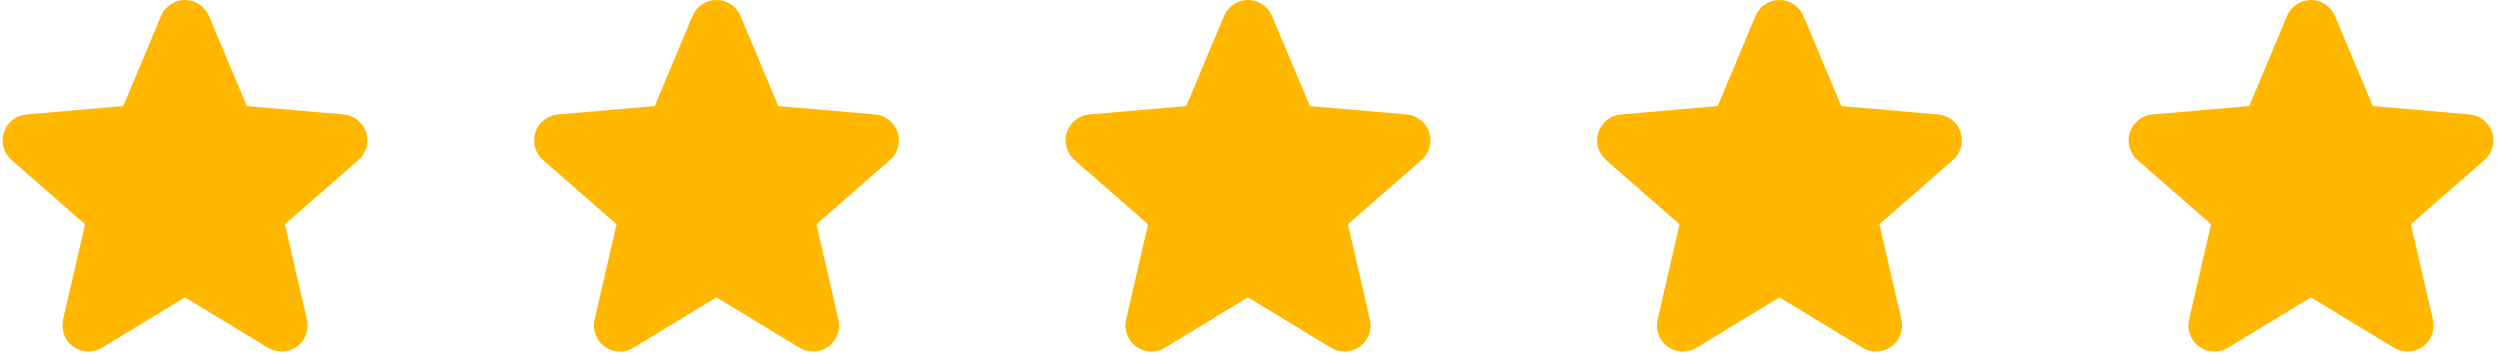
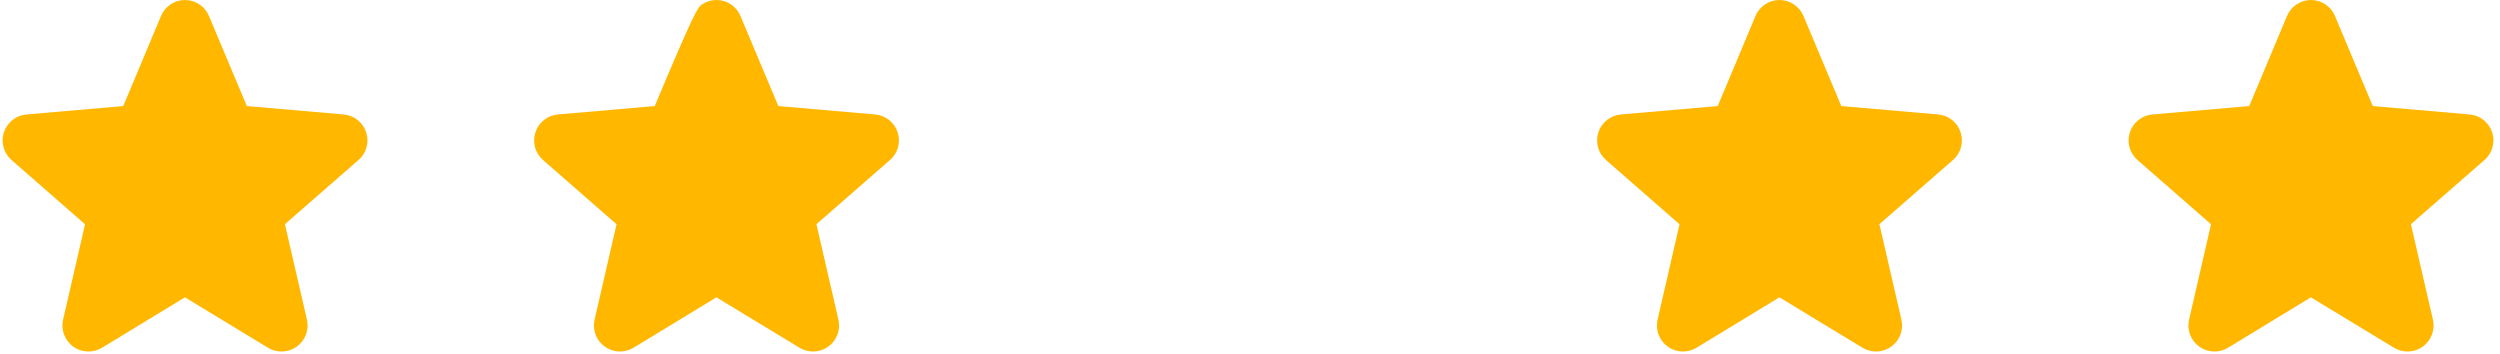
<svg xmlns="http://www.w3.org/2000/svg" width="120" height="17" viewBox="0 0 120 17" fill="none">
  <path d="M17.2 7.686L13.676 10.761L14.732 15.339C14.788 15.578 14.772 15.829 14.686 16.059C14.6 16.289 14.448 16.489 14.25 16.634C14.051 16.778 13.814 16.861 13.569 16.872C13.323 16.882 13.08 16.82 12.869 16.694L8.876 14.272L4.892 16.694C4.681 16.82 4.438 16.882 4.193 16.872C3.947 16.861 3.71 16.778 3.511 16.634C3.313 16.489 3.161 16.289 3.075 16.059C2.99 15.829 2.974 15.578 3.029 15.339L4.083 10.765L0.559 7.686C0.373 7.525 0.238 7.313 0.172 7.076C0.105 6.839 0.111 6.587 0.187 6.353C0.263 6.119 0.406 5.913 0.599 5.76C0.792 5.607 1.026 5.514 1.271 5.494L5.916 5.091L7.729 0.766C7.824 0.539 7.984 0.345 8.188 0.209C8.393 0.073 8.634 0 8.879 0C9.125 0 9.366 0.073 9.57 0.209C9.775 0.345 9.935 0.539 10.029 0.766L11.848 5.091L16.492 5.494C16.737 5.514 16.971 5.607 17.164 5.76C17.357 5.913 17.5 6.119 17.576 6.353C17.652 6.587 17.657 6.839 17.591 7.076C17.525 7.313 17.39 7.525 17.204 7.686H17.2Z" fill="#FFB700" />
-   <path d="M42.711 7.686L39.188 10.761L40.243 15.339C40.299 15.578 40.283 15.829 40.198 16.059C40.112 16.289 39.96 16.489 39.761 16.634C39.563 16.778 39.326 16.861 39.08 16.872C38.835 16.882 38.592 16.82 38.381 16.694L34.388 14.272L30.404 16.694C30.193 16.82 29.95 16.882 29.704 16.872C29.459 16.861 29.222 16.778 29.023 16.634C28.824 16.489 28.673 16.289 28.587 16.059C28.501 15.829 28.485 15.578 28.541 15.339L29.595 10.765L26.071 7.686C25.884 7.525 25.75 7.313 25.683 7.076C25.617 6.839 25.622 6.587 25.698 6.353C25.774 6.119 25.918 5.913 26.111 5.76C26.303 5.607 26.537 5.514 26.782 5.494L31.428 5.091L33.241 0.766C33.336 0.539 33.495 0.345 33.7 0.209C33.905 0.073 34.145 0 34.391 0C34.637 0 34.877 0.073 35.082 0.209C35.287 0.345 35.446 0.539 35.541 0.766L37.36 5.091L42.004 5.494C42.249 5.514 42.483 5.607 42.675 5.76C42.868 5.913 43.012 6.119 43.088 6.353C43.164 6.587 43.169 6.839 43.103 7.076C43.036 7.313 42.902 7.525 42.715 7.686H42.711Z" fill="#FFB700" />
-   <path d="M68.223 7.686L64.7 10.761L65.755 15.339C65.811 15.578 65.795 15.829 65.709 16.059C65.624 16.289 65.472 16.489 65.273 16.634C65.074 16.778 64.838 16.861 64.592 16.872C64.346 16.882 64.103 16.82 63.893 16.694L59.9 14.272L55.915 16.694C55.705 16.82 55.462 16.882 55.216 16.872C54.971 16.861 54.734 16.778 54.535 16.634C54.336 16.489 54.184 16.289 54.099 16.059C54.013 15.829 53.997 15.578 54.053 15.339L55.107 10.765L51.583 7.686C51.396 7.525 51.261 7.313 51.195 7.076C51.129 6.839 51.134 6.587 51.21 6.353C51.286 6.119 51.429 5.913 51.622 5.76C51.815 5.607 52.049 5.514 52.294 5.494L56.94 5.091L58.753 0.766C58.847 0.539 59.007 0.345 59.212 0.209C59.416 0.073 59.657 0 59.903 0C60.149 0 60.389 0.073 60.594 0.209C60.798 0.345 60.958 0.539 61.053 0.766L62.872 5.091L67.515 5.494C67.761 5.514 67.994 5.607 68.187 5.76C68.38 5.913 68.524 6.119 68.6 6.353C68.676 6.587 68.681 6.839 68.615 7.076C68.548 7.313 68.413 7.525 68.227 7.686H68.223Z" fill="#FFB700" />
+   <path d="M42.711 7.686L39.188 10.761L40.243 15.339C40.299 15.578 40.283 15.829 40.198 16.059C40.112 16.289 39.96 16.489 39.761 16.634C39.563 16.778 39.326 16.861 39.08 16.872C38.835 16.882 38.592 16.82 38.381 16.694L34.388 14.272L30.404 16.694C30.193 16.82 29.95 16.882 29.704 16.872C29.459 16.861 29.222 16.778 29.023 16.634C28.824 16.489 28.673 16.289 28.587 16.059C28.501 15.829 28.485 15.578 28.541 15.339L29.595 10.765L26.071 7.686C25.884 7.525 25.75 7.313 25.683 7.076C25.617 6.839 25.622 6.587 25.698 6.353C25.774 6.119 25.918 5.913 26.111 5.76C26.303 5.607 26.537 5.514 26.782 5.494L31.428 5.091C33.336 0.539 33.495 0.345 33.7 0.209C33.905 0.073 34.145 0 34.391 0C34.637 0 34.877 0.073 35.082 0.209C35.287 0.345 35.446 0.539 35.541 0.766L37.36 5.091L42.004 5.494C42.249 5.514 42.483 5.607 42.675 5.76C42.868 5.913 43.012 6.119 43.088 6.353C43.164 6.587 43.169 6.839 43.103 7.076C43.036 7.313 42.902 7.525 42.715 7.686H42.711Z" fill="#FFB700" />
  <path d="M93.735 7.686L90.211 10.761L91.267 15.339C91.323 15.578 91.307 15.829 91.221 16.059C91.135 16.289 90.984 16.489 90.785 16.634C90.586 16.778 90.349 16.861 90.104 16.872C89.858 16.882 89.615 16.82 89.404 16.694L85.411 14.272L81.427 16.694C81.217 16.82 80.973 16.882 80.728 16.872C80.482 16.861 80.245 16.778 80.047 16.634C79.848 16.489 79.696 16.289 79.61 16.059C79.525 15.829 79.509 15.578 79.565 15.339L80.618 10.765L77.094 7.686C76.908 7.525 76.773 7.313 76.707 7.076C76.641 6.839 76.646 6.587 76.722 6.353C76.798 6.119 76.941 5.913 77.134 5.76C77.327 5.607 77.561 5.514 77.806 5.494L82.451 5.091L84.265 0.766C84.359 0.539 84.519 0.345 84.724 0.209C84.928 0.073 85.169 0 85.415 0C85.66 0 85.901 0.073 86.106 0.209C86.31 0.345 86.47 0.539 86.565 0.766L88.383 5.091L93.027 5.494C93.272 5.514 93.506 5.607 93.699 5.76C93.892 5.913 94.035 6.119 94.111 6.353C94.187 6.587 94.192 6.839 94.126 7.076C94.06 7.313 93.925 7.525 93.739 7.686H93.735Z" fill="#FFB700" />
  <path d="M119.247 7.686L115.723 10.761L116.779 15.339C116.835 15.578 116.819 15.829 116.733 16.059C116.647 16.289 116.496 16.489 116.297 16.634C116.098 16.778 115.861 16.861 115.616 16.872C115.37 16.882 115.127 16.82 114.916 16.694L110.923 14.272L106.939 16.694C106.729 16.82 106.485 16.882 106.24 16.872C105.994 16.861 105.757 16.778 105.559 16.634C105.36 16.489 105.208 16.289 105.122 16.059C105.037 15.829 105.021 15.578 105.077 15.339L106.13 10.765L102.606 7.686C102.42 7.525 102.285 7.313 102.219 7.076C102.152 6.839 102.158 6.587 102.234 6.353C102.31 6.119 102.453 5.913 102.646 5.76C102.839 5.607 103.073 5.514 103.318 5.494L107.963 5.091L109.777 0.766C109.871 0.539 110.031 0.345 110.236 0.209C110.44 0.073 110.681 0 110.927 0C111.172 0 111.413 0.073 111.617 0.209C111.822 0.345 111.982 0.539 112.077 0.766L113.895 5.091L118.539 5.494C118.784 5.514 119.018 5.607 119.211 5.76C119.404 5.913 119.547 6.119 119.623 6.353C119.699 6.587 119.704 6.839 119.638 7.076C119.572 7.313 119.437 7.525 119.251 7.686H119.247Z" fill="#FFB700" />
</svg>